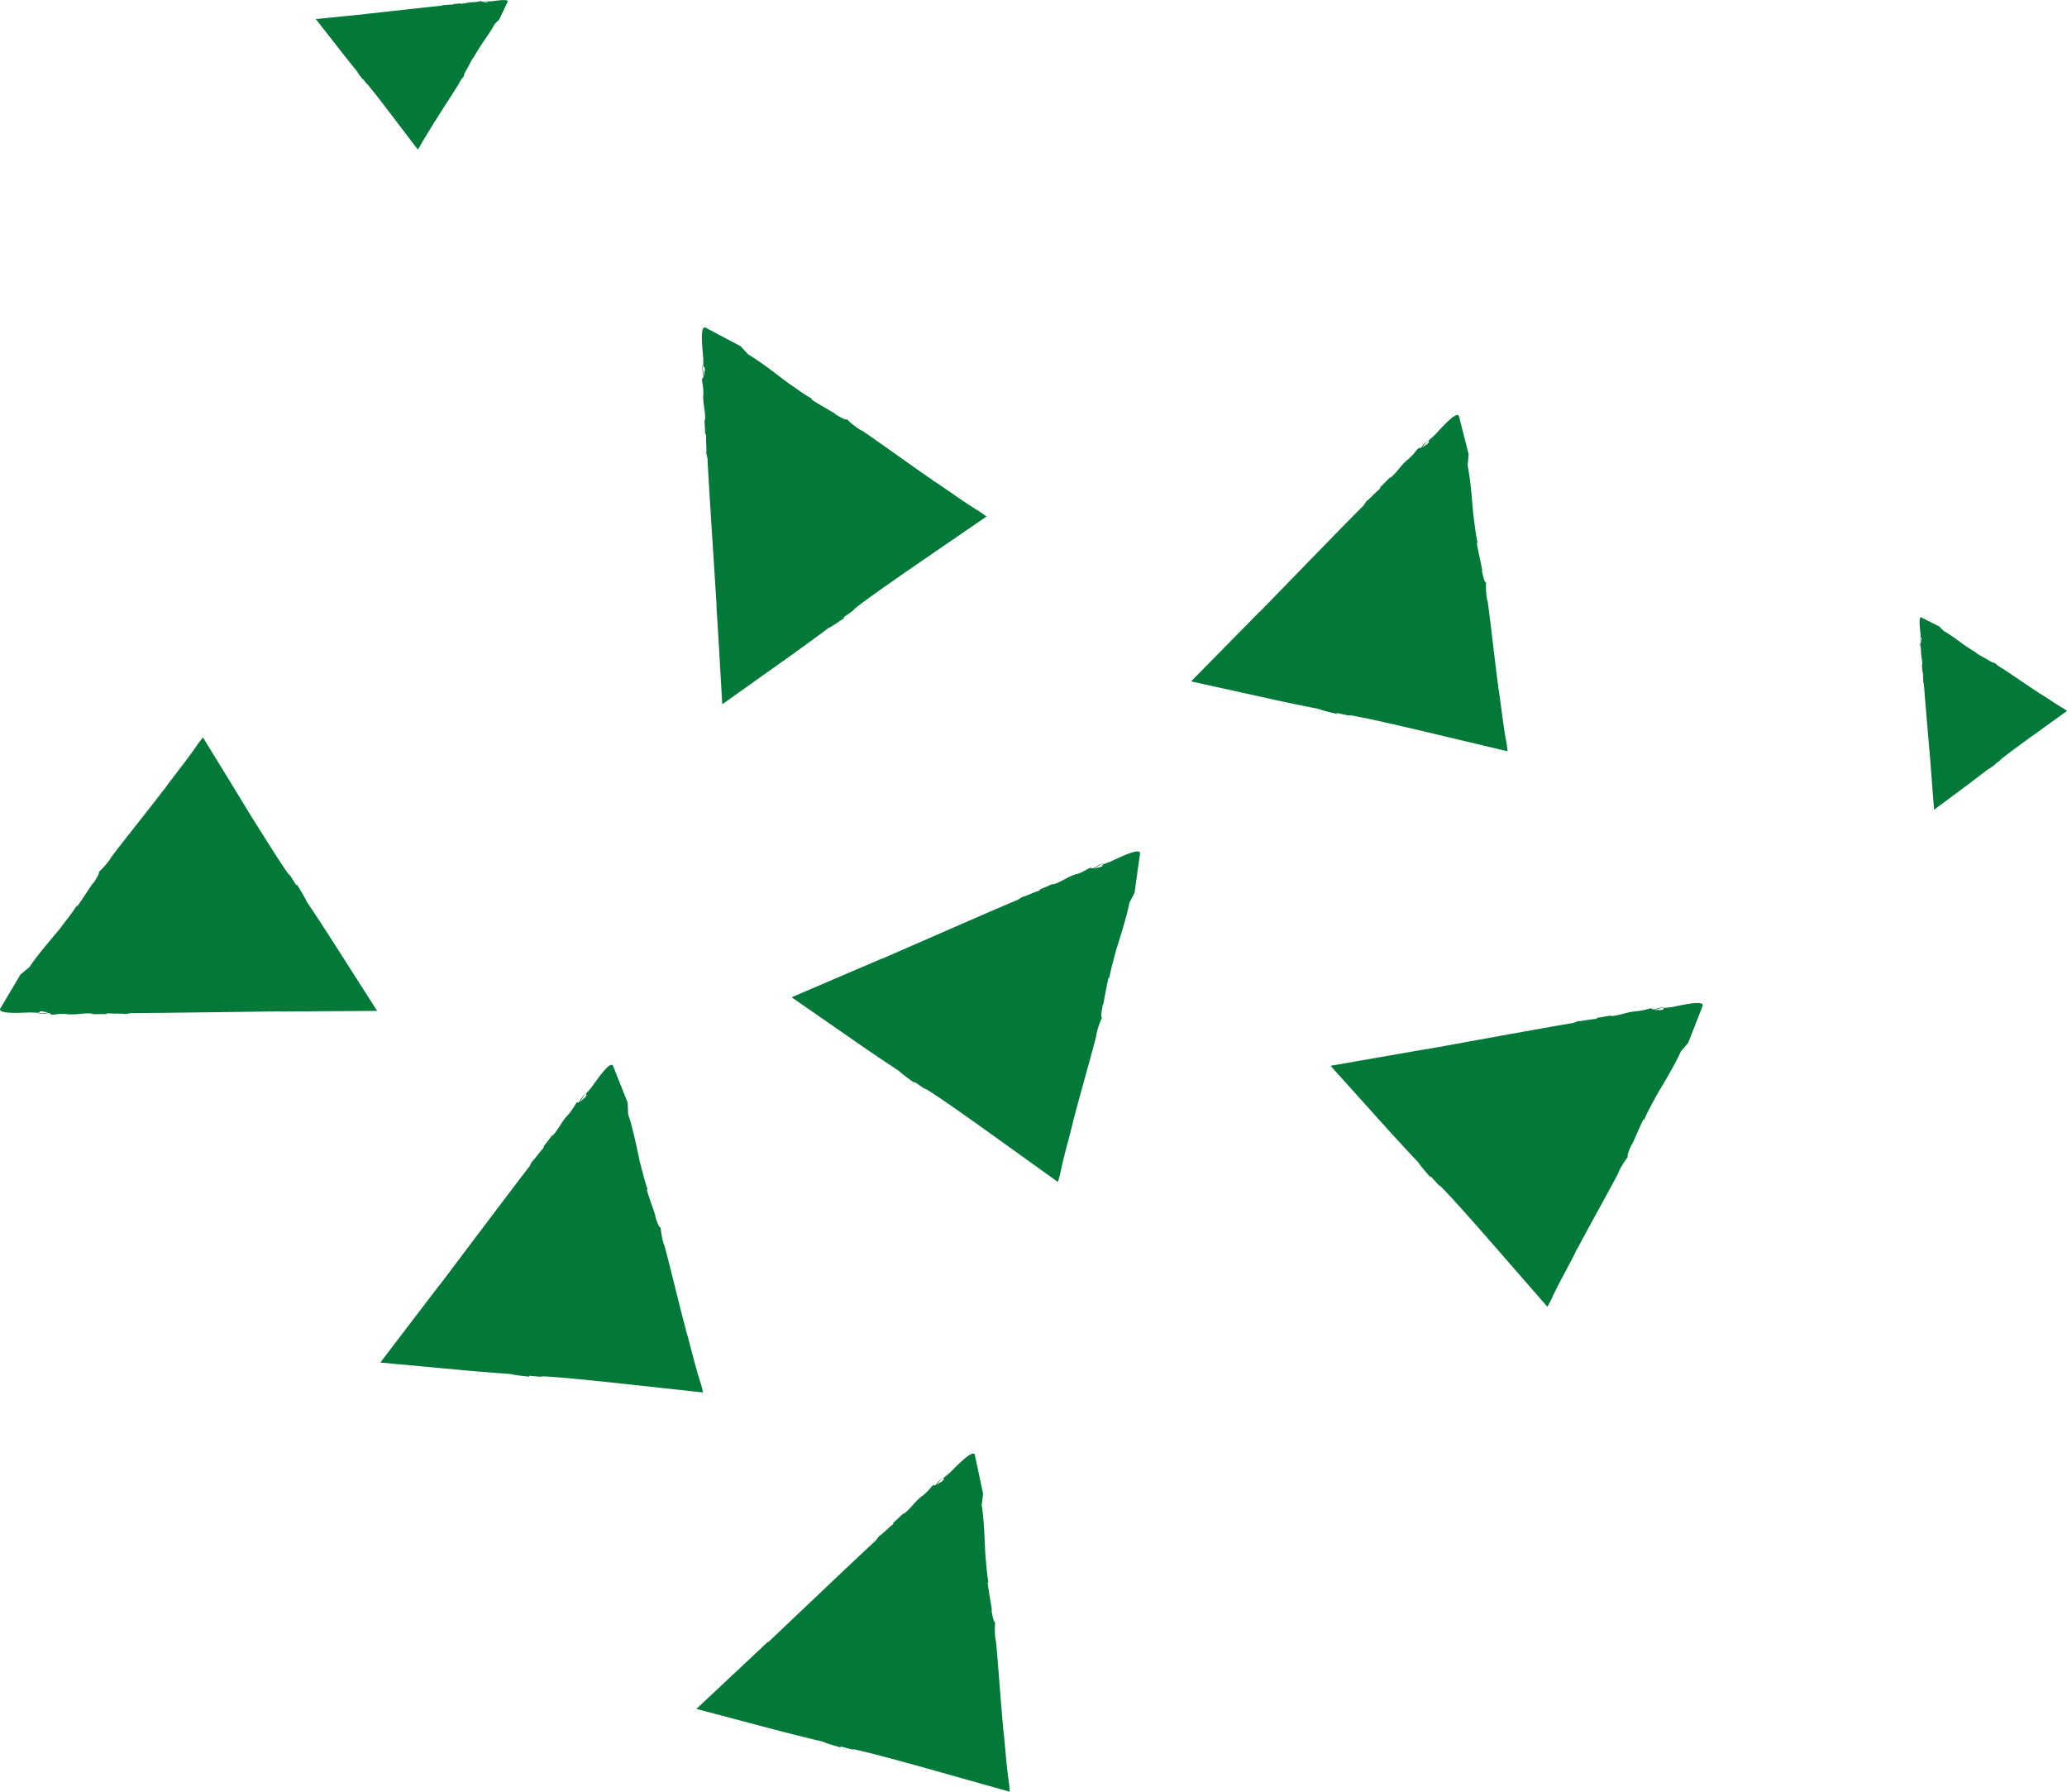
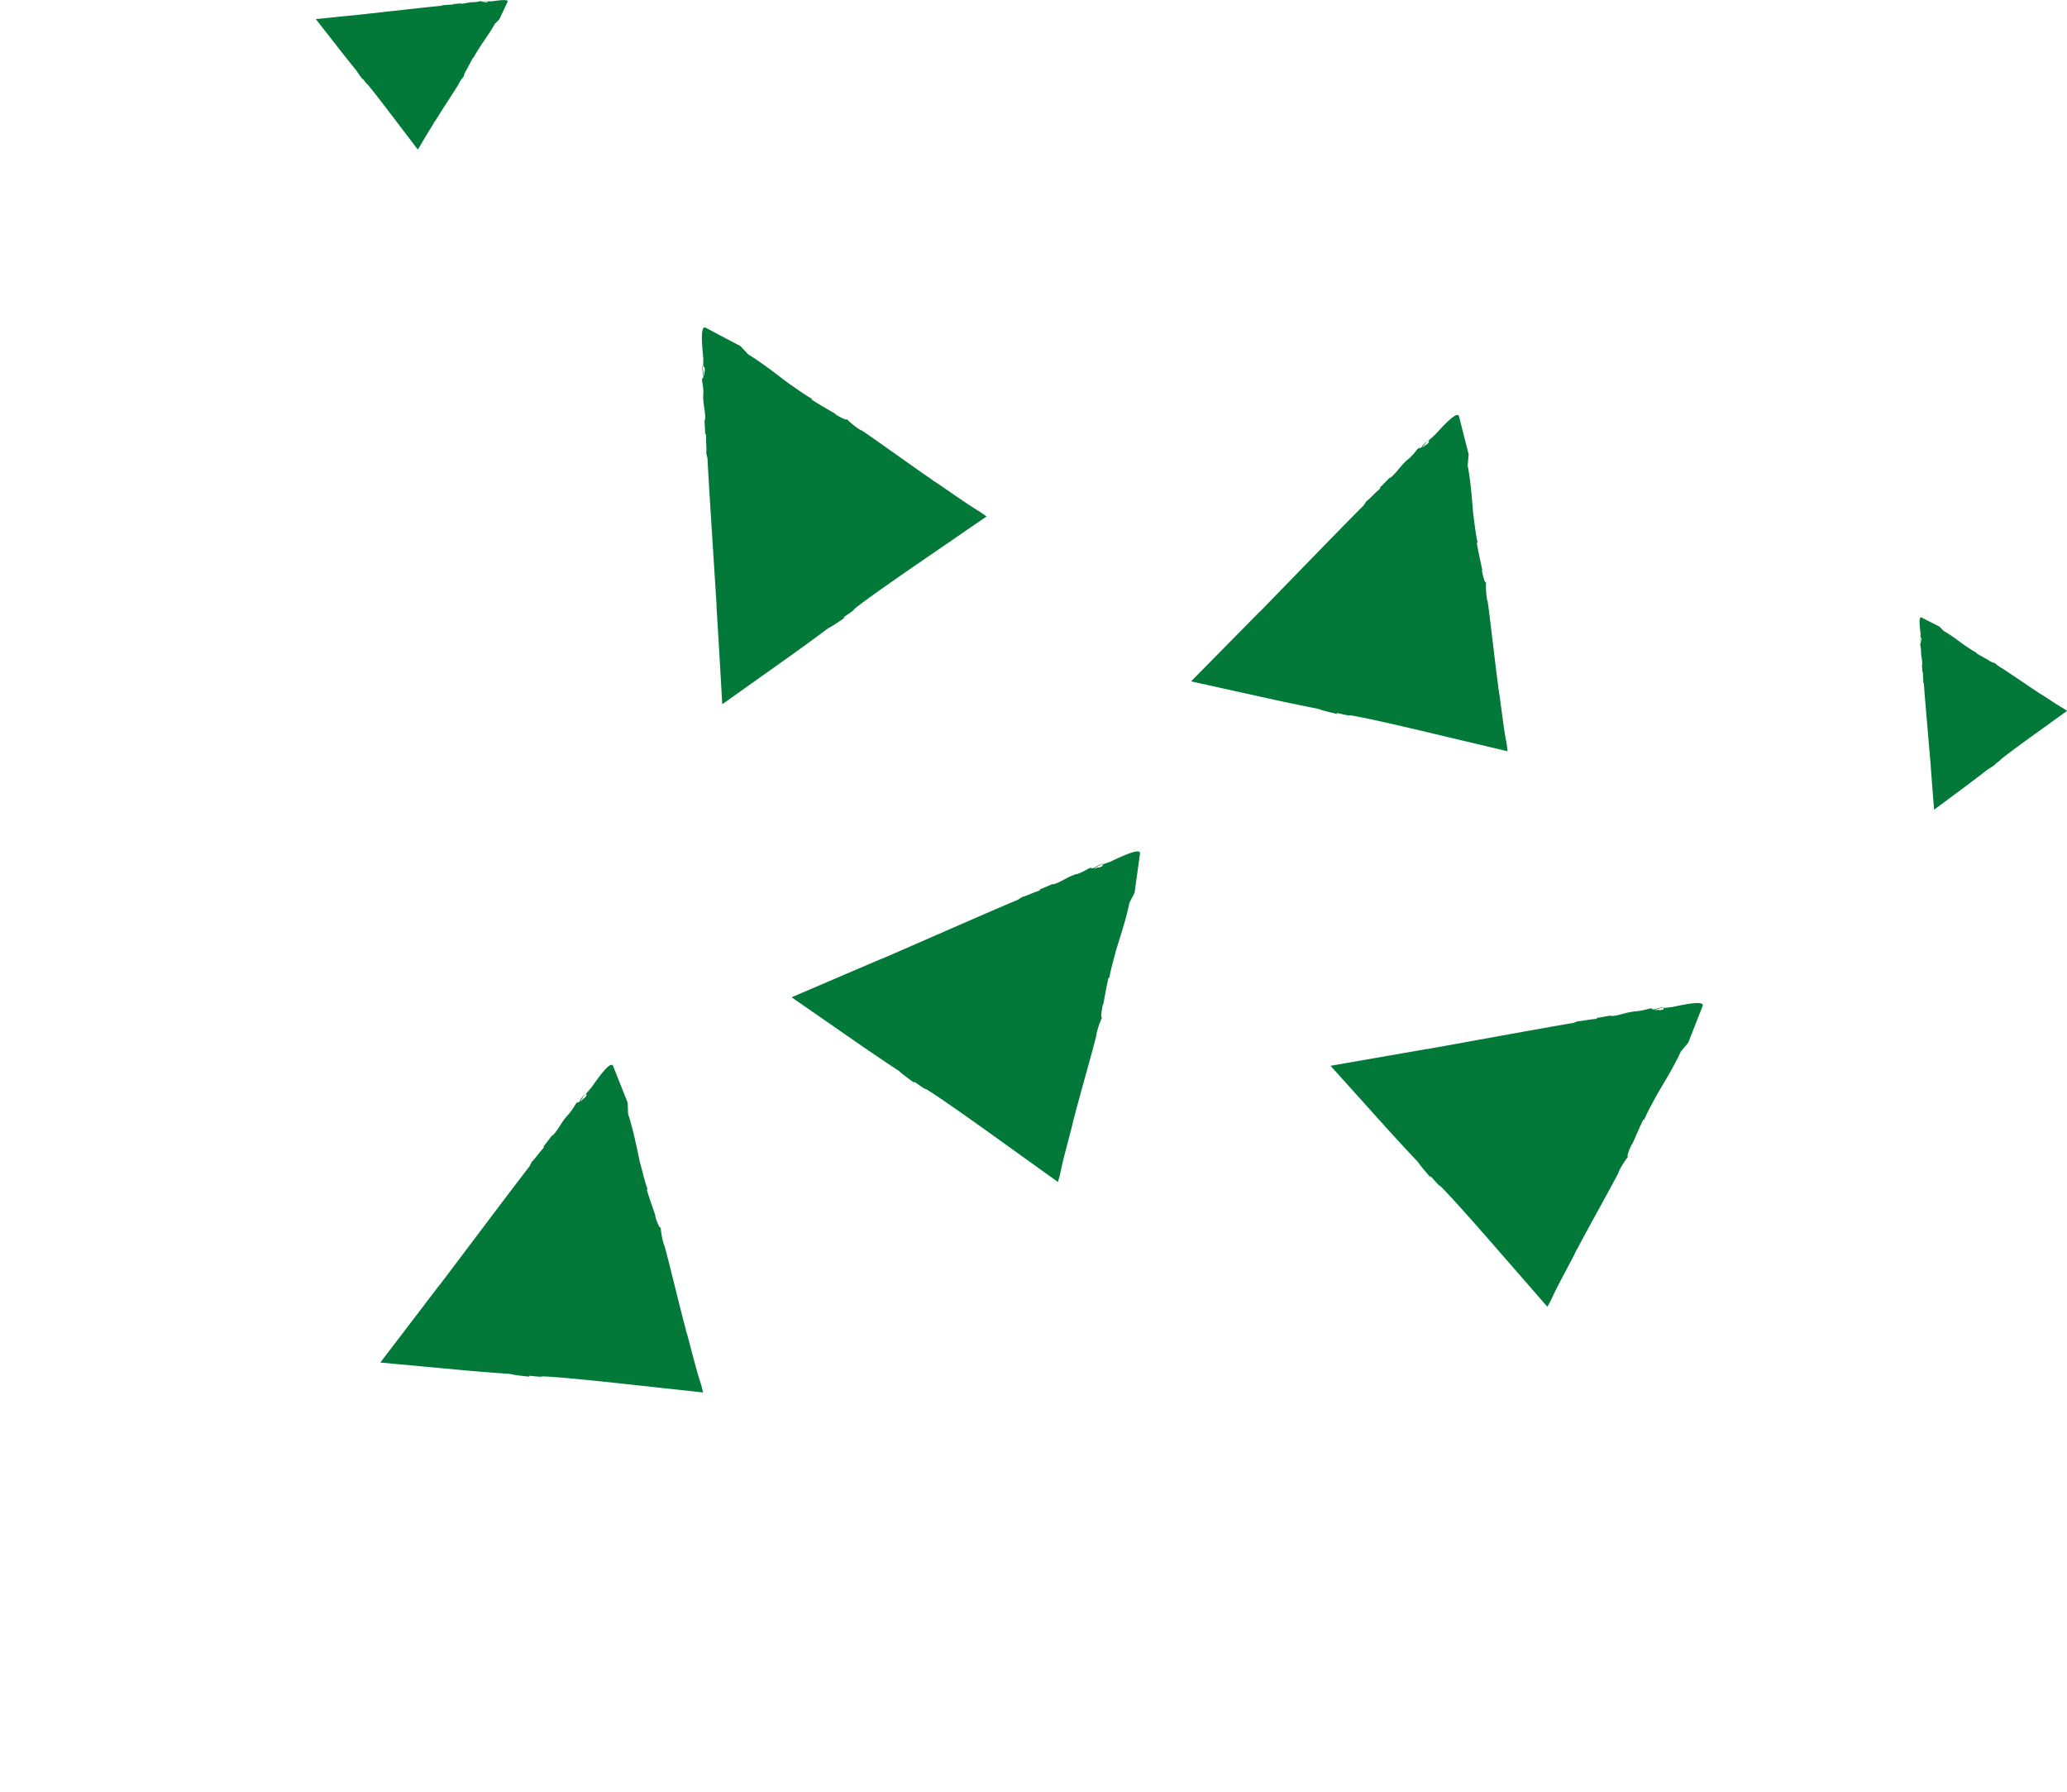
<svg xmlns="http://www.w3.org/2000/svg" width="75" height="65" viewBox="0 0 75 65">
  <g transform="translate(0)">
    <g transform="translate(0 0)">
      <path d="M0,5.291l2.595,1.8c.491.335.944.641,1.3.873.163.154.417.324.6.464-.1-.086-.048-.08.034-.021.576.408.052.007.646.405.328.212,1.078.738,1.833,1.276l2.655,1.905.072-.253c.074-.378.171-.753.27-1.129.05-.188.1-.375.146-.557l.053-.215c.01-.05.02-.1.029-.146v.04c.088-.4.731-2.647.838-3.114l-.023.061a2.97,2.97,0,0,1,.216-.656c-.066.028,0-.327.026-.46l.011.009c.044-.2.117-.666.2-1l.027.021c.04-.282.191-.795.24-.992.132-.447.368-1.128.489-1.741l.189-.366.006-.059L12.64.078c.039-.311-1.254.409-1.268.375a2.029,2.029,0,0,1,.217-.081,1.034,1.034,0,0,0-.31.113V.531c-.218.108-.062,0-.279.094-.025-.028.172-.12.348-.2A1.27,1.27,0,0,0,10.969.6c-.155.051,0-.047-.186.016a2.357,2.357,0,0,1-.435.21V.815c-.373.118-.528.281-.869.386l.03-.026c-.123.029-.34.152-.558.22.063-.018.125-.017,0,.04-.249.081-.4.171-.59.22l-.155.1C7.369,2.1,4.087,3.546,3.25,3.905l.03-.019Z" transform="translate(28.724 30.888)" fill="#027938" />
      <path d="M.74,13.669l2.574-1.828c.483-.347.925-.67,1.263-.925.2-.1.447-.282.642-.408-.114.062-.091.017-.008-.04.58-.4.025-.047.6-.469.311-.237,1.06-.764,1.823-1.291l2.695-1.85-.214-.154c-.33-.2-.65-.416-.97-.638l-.474-.326-.185-.124-.128-.077.039.012c-.349-.22-2.24-1.588-2.644-1.847L5.8,3.75a2.971,2.971,0,0,1-.544-.426c0,.071-.309-.108-.424-.182l.012-.007c-.175-.11-.586-.335-.869-.523l.028-.019c-.252-.134-.682-.45-.852-.563-.375-.276-.935-.73-1.47-1.052L1.4.676,1.35.65.137.01C-.141-.133.1,1.327.059,1.329a1.854,1.854,0,0,1,0-.232,1.067,1.067,0,0,0,0,.33L.1,1.443c.028.242-.022.058-.008.295-.034.014-.053-.2-.067-.394a1.267,1.267,0,0,0,.03.414c-.006.163-.043-.016-.049.18a2.359,2.359,0,0,1,.05.48l-.006,0c-.016.391.086.591.068.949L.1,3.326c-.014.127.027.372.017.6,0-.066.026-.123.037.012-.009.262.023.439.006.631l.044.18c.041.907.279,4.483.333,5.393l-.008-.035C.587,11,.661,12.287.74,13.669Z" transform="translate(25.467 11.879)" fill="#027938" />
      <path d="M0,.692l.993,1.27c.189.238.364.456.5.623.055.1.154.222.223.318-.034-.056-.011-.046.02-.005.219.286.024.012.253.3.128.153.415.523.7.9L3.7,5.425l.074-.112c.093-.173.2-.342.3-.51l.155-.249.059-.1.036-.067,0,.02c.1-.183.758-1.181.881-1.393l-.021.026a1.5,1.5,0,0,1,.2-.287c-.036,0,.047-.16.083-.22l0,.006c.052-.092.157-.307.246-.456l.01.014c.062-.132.213-.359.267-.448.131-.2.35-.495.5-.775l.148-.15L6.659.7l.3-.634c.066-.145-.673.01-.675-.009A1.028,1.028,0,0,1,6.4.047a.541.541,0,0,0-.168.008L6.225.078c-.123.02-.03-.01-.15,0-.008-.017.1-.032.2-.043a.646.646,0,0,0-.211.025C5.98.064,6.071.04,5.97.042a1.224,1.224,0,0,1-.244.037v0c-.2,0-.3.057-.483.057L5.264.124c-.065,0-.189.023-.306.023.033,0,.063.01-.005.019-.134,0-.224.022-.322.018L4.54.211C4.078.253,2.259.459,1.8.508l.018,0Z" transform="translate(11.459 0)" fill="#027938" />
      <path d="M.527,6.975l1.294-.962c.243-.183.464-.353.635-.487.1-.053.225-.149.323-.215-.058.033-.047.009,0-.02.292-.212.012-.024.3-.246.156-.124.533-.4.917-.68l1.355-.975-.111-.076c-.171-.1-.337-.205-.5-.315L4.49,2.837l-.1-.061-.066-.038.02.006c-.181-.108-1.162-.786-1.371-.914L3,1.851a1.516,1.516,0,0,1-.283-.211c0,.036-.159-.052-.218-.088l.006,0c-.091-.054-.3-.165-.45-.258l.015-.01c-.13-.066-.353-.222-.442-.278C1.435.866,1.144.64.867.482L.721.33.693.318.067,0C-.078-.065.06.677.041.679a.9.9,0,0,1,0-.118.53.53,0,0,0,0,.169L.063.737C.081.86.052.766.063.887.046.9.033.784.025.687A.625.625,0,0,0,.045.9C.043.981.022.89.022.99a1.216,1.216,0,0,1,.031.245h0c0,.2.05.3.045.484L.087,1.7c-.005.065.018.19.015.306,0-.033.012-.063.02.006,0,.134.017.224.01.322l.025.092c.031.463.192,2.287.23,2.75l0-.018C.419,5.615.471,6.27.527,6.975Z" transform="translate(69.651 22.4)" fill="#027938" />
-       <path d="M0,9.264l3.052.806c.577.148,1.107.28,1.519.377.206.09.5.163.724.233-.121-.048-.072-.06.025-.033.681.188.052-.011.745.161.381.088,1.264.326,2.159.575l3.146.885c-.008-.125-.014-.2-.018-.262-.059-.38-.1-.766-.132-1.154-.018-.192-.036-.385-.053-.572-.008-.075-.016-.148-.024-.221-.007-.05-.015-.1-.022-.147l.016.037c-.056-.409-.215-2.737-.275-3.214l0,.065a2.988,2.988,0,0,1-.02-.691c-.052.049-.116-.306-.132-.441l.013,0c-.028-.205-.118-.665-.155-1l.032.01c-.059-.279-.092-.812-.113-1.015-.029-.464-.038-1.186-.134-1.8l.052-.409-.014-.058L10.105.053c-.069-.305-1.038.812-1.064.785A1.848,1.848,0,0,1,9.218.687,1.057,1.057,0,0,0,8.965.9L8.98.943c-.168.176-.059.02-.23.183-.033-.018.121-.172.26-.3-.129.115-.273.213-.3.289-.128.1-.015-.044-.17.078a2.363,2.363,0,0,1-.337.346l0-.007c-.31.238-.4.445-.685.661l.02-.035c-.106.07-.268.259-.449.4.052-.039.111-.059.014.037-.206.161-.321.3-.48.408l-.11.15c-.67.612-3.265,3.086-3.928,3.709L2.6,6.824C1.949,7.439,1.011,8.317,0,9.264Z" transform="translate(25.267 52.732)" fill="#027938" />
      <path d="M0,2.278,2.112,4.624c.4.439.772.841,1.064,1.148.123.187.332.412.479.591-.075-.107-.028-.089.038-.013.467.529.05.019.535.543.271.281.88.965,1.492,1.663l2.147,2.463c.062-.109.1-.174.128-.23.158-.351.339-.693.522-1.037l.269-.508.1-.2c.021-.046.042-.091.062-.135l-.007.04c.177-.373,1.32-2.408,1.531-2.84l-.037.054a3.044,3.044,0,0,1,.361-.589c-.07.012.071-.319.132-.442l.008.011c.089-.186.266-.621.419-.923l.022.026c.1-.266.368-.73.461-.911.232-.4.618-1.013.876-1.582l.267-.313L13,1.386,13.5.108c.11-.293-1.312.11-1.32.074a2.039,2.039,0,0,1,.23-.029,1.078,1.078,0,0,0-.328.038l-.011.046c-.236.055-.06-.016-.292.026-.019-.033.2-.077.383-.112a1.268,1.268,0,0,0-.408.078c-.162.013.011-.046-.185-.028A2.421,2.421,0,0,1,11.1.3L11.1.3c-.39.029-.578.152-.935.177L10.2.457c-.128,0-.366.069-.594.086.065,0,.125.011-.009.038C9.338.6,9.166.655,8.974.66L8.8.725c-.9.145-4.422.793-5.318.951l.034-.011Z" transform="translate(48.278 36.387)" fill="#027938" />
      <path d="M0,9.665l3.083.681c.581.124,1.117.235,1.533.315.209.082.509.142.733.2-.122-.043-.074-.056.023-.033.688.159.052-.012.751.131.385.071,1.278.274,2.181.486l3.179.756c-.014-.124-.022-.2-.029-.262-.075-.377-.128-.761-.178-1.147-.026-.192-.052-.384-.076-.57-.011-.075-.022-.147-.033-.22-.009-.05-.018-.1-.028-.146l.017.037c-.072-.408-.326-2.727-.405-3.2v.065a2.981,2.981,0,0,1-.048-.69c-.05.051-.128-.3-.15-.435l.014,0c-.036-.2-.145-.659-.2-1l.032.009c-.07-.277-.125-.807-.155-1.009-.046-.464-.087-1.183-.207-1.8l.036-.41-.016-.057L9.722.05c-.081-.3-1,.853-1.031.828A2.118,2.118,0,0,1,8.86.72a1.1,1.1,0,0,0-.244.222l.017.044c-.16.183-.057.022-.223.192-.034-.016.114-.176.247-.314-.124.12-.264.224-.287.3-.124.105-.017-.043-.166.085a2.381,2.381,0,0,1-.323.359l0-.007c-.3.251-.381.46-.658.687l.019-.036c-.1.075-.258.269-.433.415.05-.041.109-.063.015.037-.2.169-.309.311-.463.427l-.1.153C5.612,3.924,3.121,6.5,2.483,7.152l.02-.029Z" transform="translate(43.217 15.054)" fill="#027938" />
      <path d="M0,10.8l3.143.291c.592.051,1.138.094,1.561.122.218.055.523.077.753.109-.127-.028-.08-.047.019-.036.7.072.05-.019.762.036.39.023,1.3.112,2.224.21l3.248.354c-.029-.122-.046-.194-.061-.256-.122-.365-.222-.739-.32-1.115-.05-.187-.1-.375-.146-.557-.021-.072-.04-.143-.061-.214-.015-.047-.031-.1-.046-.141l.021.035c-.121-.395-.664-2.665-.8-3.125l.009.064a3.017,3.017,0,0,1-.134-.678c-.043.056-.164-.283-.2-.413l.013,0c-.061-.2-.225-.637-.318-.963l.033,0c-.1-.266-.224-.786-.279-.982-.1-.454-.234-1.163-.43-1.756l-.016-.412-.023-.056L8.446.043c-.119-.29-.89.972-.919.949A1.944,1.944,0,0,1,7.675.815a1.065,1.065,0,0,0-.214.25l.023.041c-.136.2-.055.03-.2.219-.036-.012.091-.189.206-.343-.109.134-.234.255-.247.334-.11.119-.023-.04-.154.1a2.371,2.371,0,0,1-.276.4l0-.005c-.266.286-.32.5-.567.763l.014-.038c-.093.088-.222.3-.378.466.045-.047.1-.076.02.034-.177.193-.268.348-.406.482l-.084.166C4.852,4.4,2.7,7.267,2.15,7.991l.017-.031Z" transform="translate(13.8 38.63)" fill="#027938" />
-       <path d="M13.684,9.919l-1.7-2.662c-.323-.5-.623-.956-.861-1.308-.089-.205-.259-.46-.375-.661.057.117.013.093-.04.006-.372-.6-.046-.028-.438-.623-.22-.323-.709-1.1-1.2-1.886C8.391,1.668,7.694.536,7.365,0L7.2.206c-.215.321-.448.629-.686.937L6.166,1.6l-.132.178c-.029.042-.057.083-.084.124l.014-.039c-.237.339-1.7,2.158-1.977,2.549l.044-.046a3.032,3.032,0,0,1-.453.522c.07,0-.122.3-.2.413L3.37,5.288C3.25,5.458,3,5.856,2.8,6.13L2.786,6.1c-.146.245-.484.658-.6.823-.295.361-.776.9-1.125,1.416L.741,8.6l-.029.052-.7,1.179c-.156.272,1.313.108,1.314.145a1.74,1.74,0,0,1-.232-.008,1.048,1.048,0,0,0,.329.016l.018-.043c.242-.015.057.026.293.022.013.036-.205.043-.4.048A1.274,1.274,0,0,0,1.753,10c.162.014-.019.043.177.058a2.378,2.378,0,0,1,.482-.025l0,.006c.39.035.6-.056.951-.02l-.038.012c.126.02.373-.008.6.014-.065-.007-.121-.033.015-.037.261.022.438,0,.629.026L4.749,10c.907,0,4.49-.053,5.4-.062l-.035.006Z" transform="translate(0 26.753)" fill="#027938" />
    </g>
  </g>
</svg>